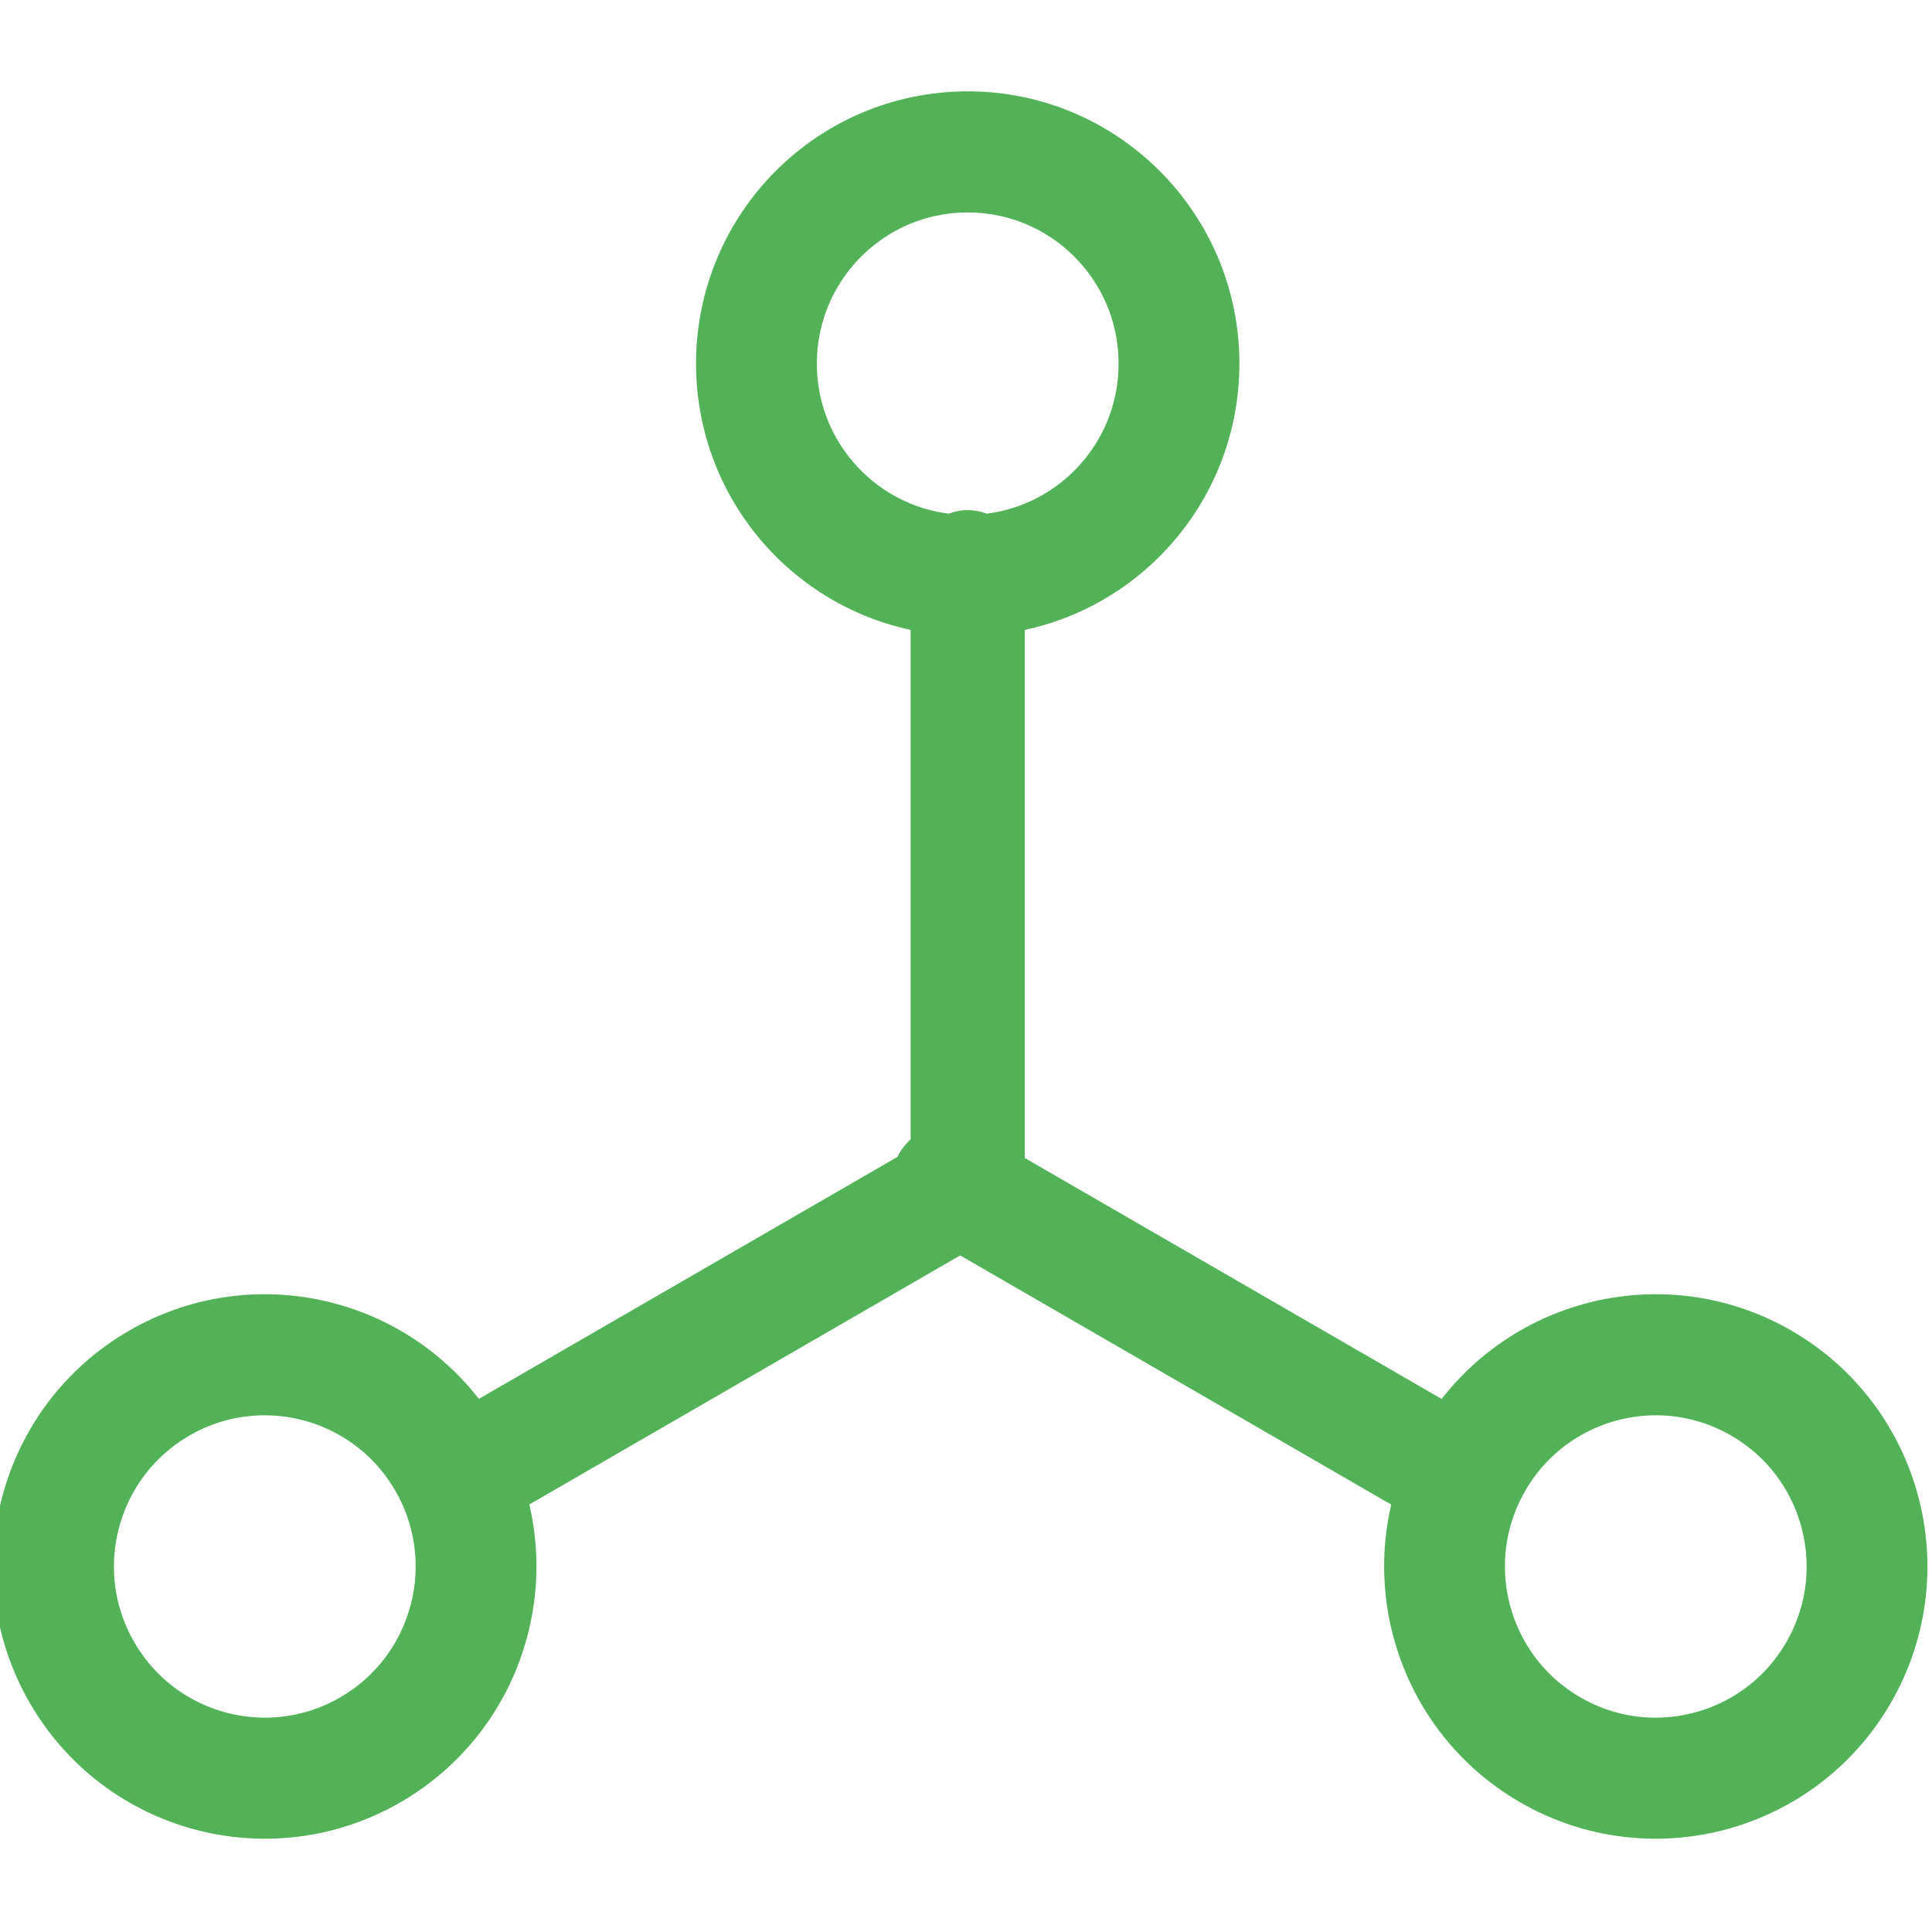
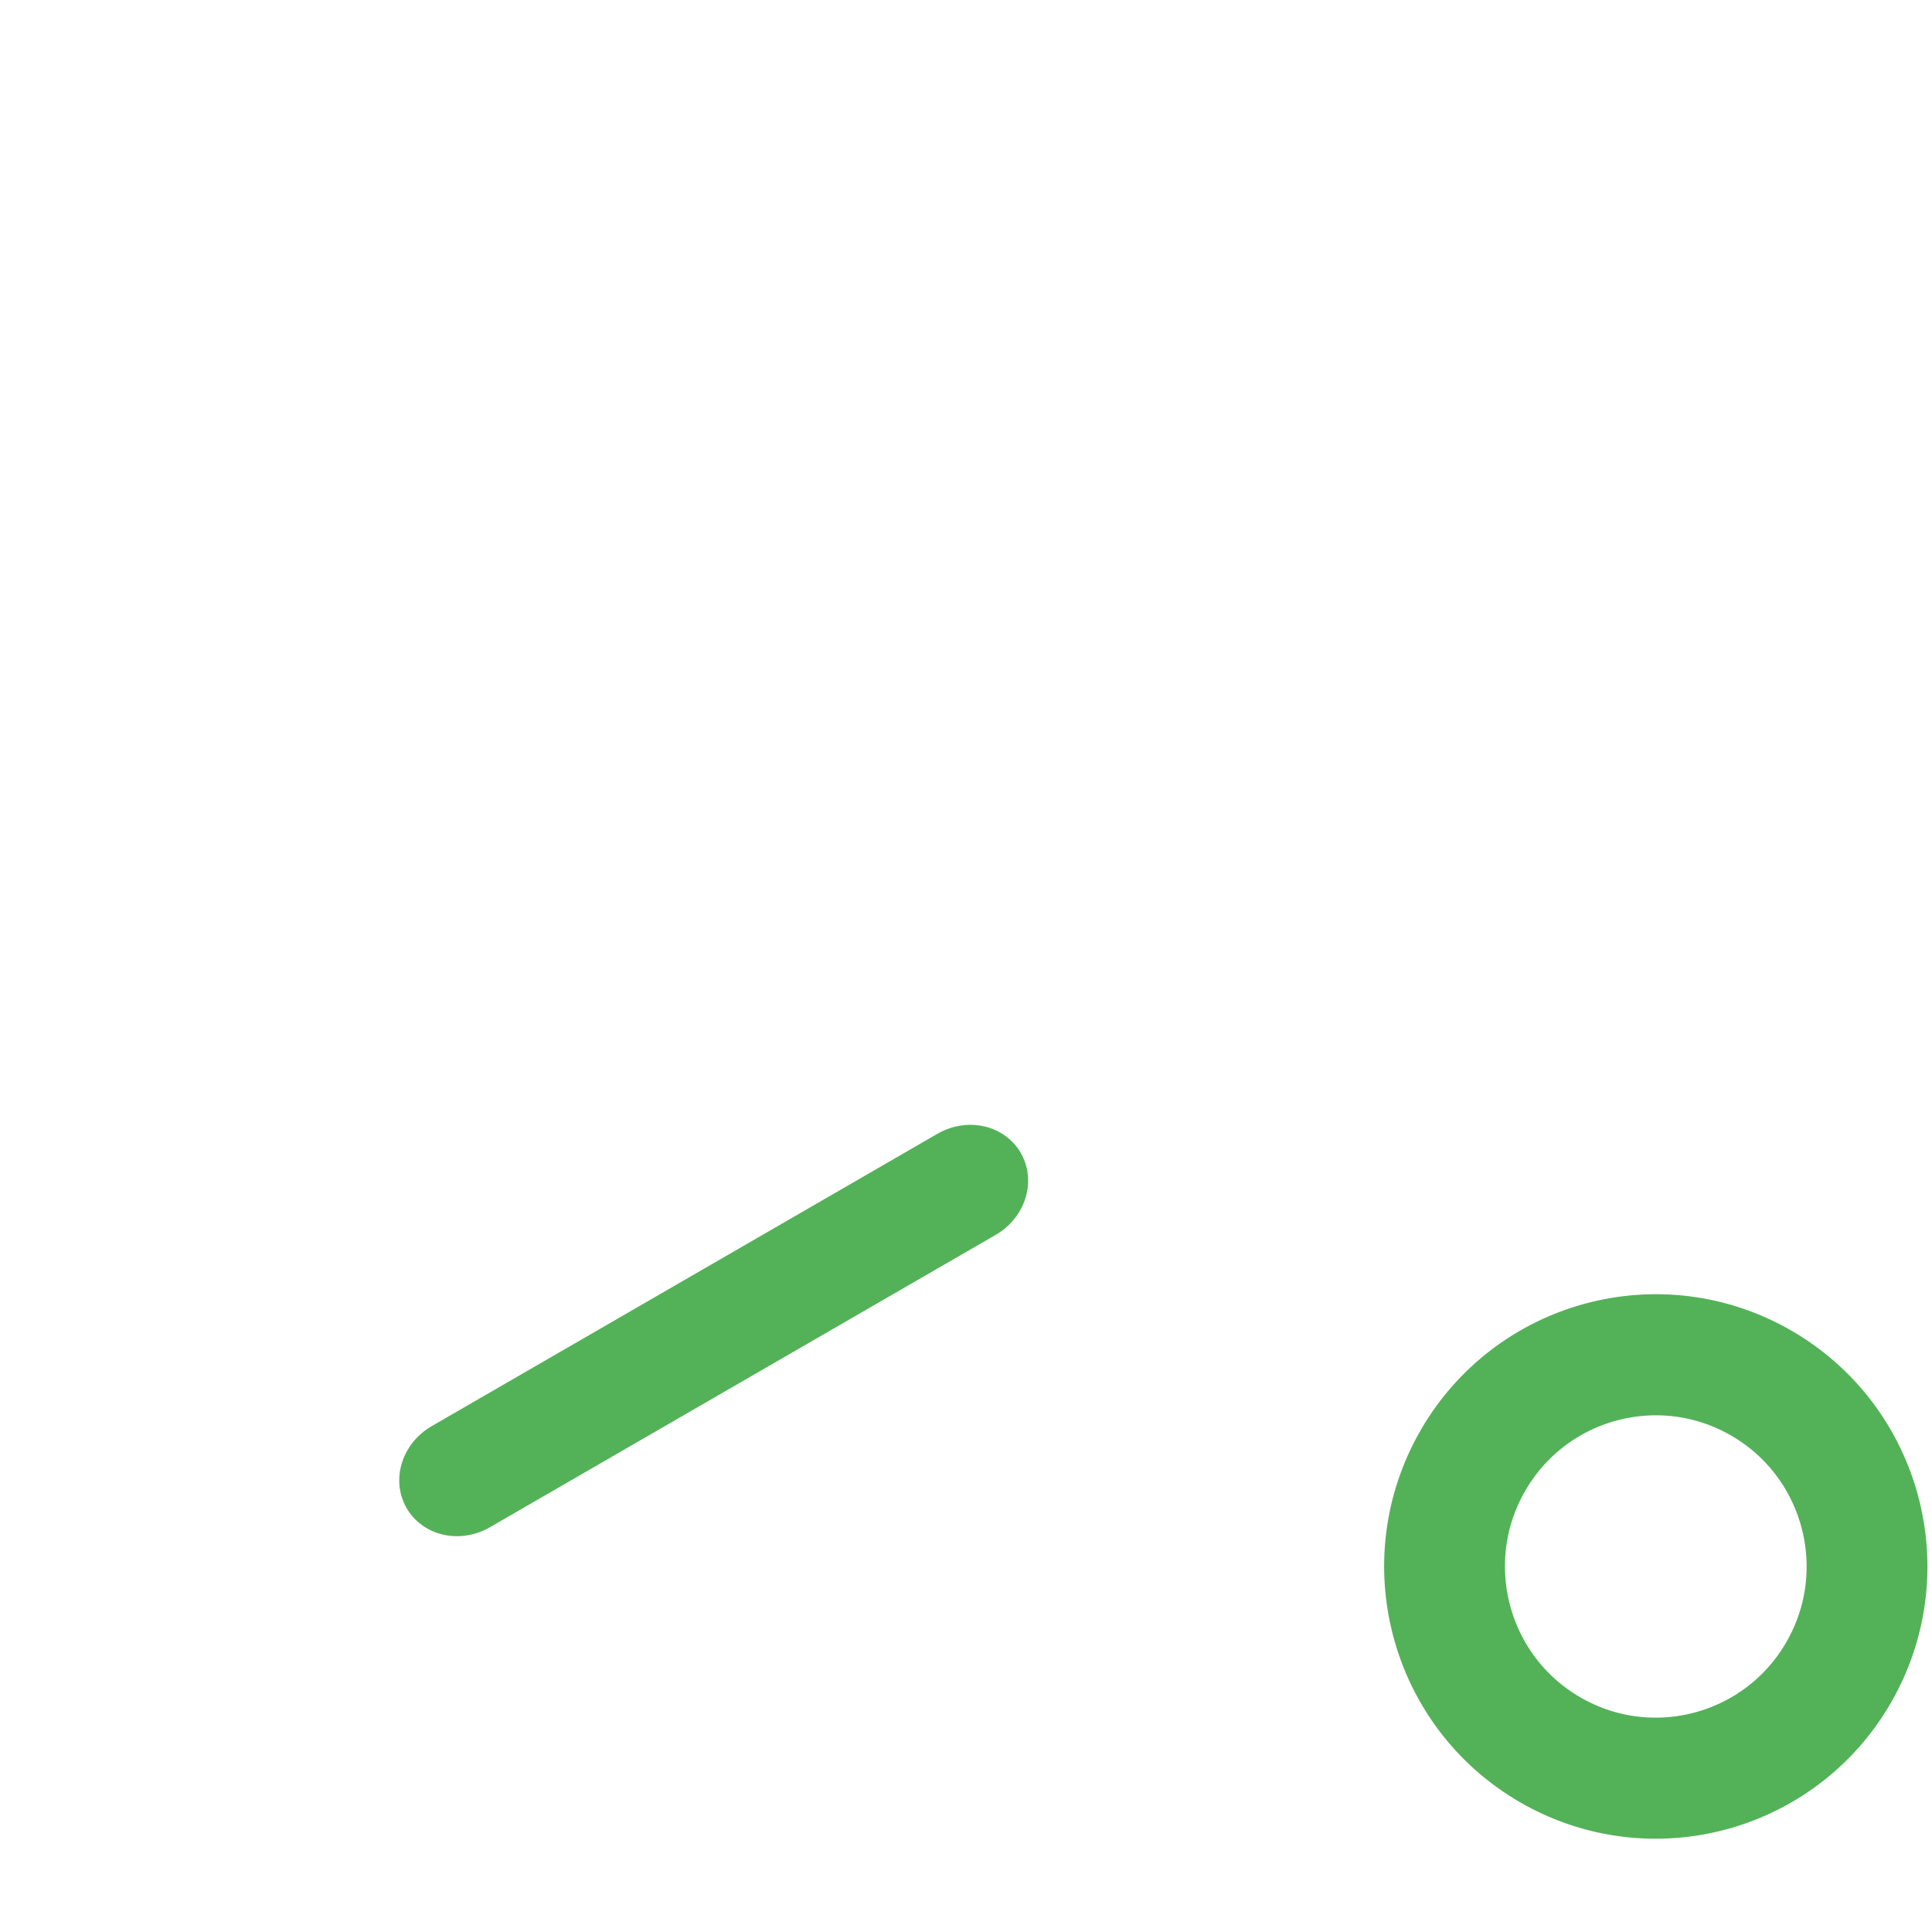
<svg xmlns="http://www.w3.org/2000/svg" xmlns:ns1="http://www.serif.com/" preserveAspectRatio="xMidYMid slice" width="66px" height="66px" viewBox="0 0 32 32" version="1.1" xml:space="preserve" style="fill-rule:evenodd;clip-rule:evenodd;stroke-linecap:round;stroke-linejoin:round;stroke-miterlimit:1.5;">
  <g transform="matrix(1,0,0,1,-448,-256)">
    <g transform="matrix(0.477,0,0,0.167,0,0)">
      <g id="_15_Incons_Influence" ns1:id="15_Incons_Influence" transform="matrix(2.096,0,0,6,0,0)">
-         <rect x="448" y="256" width="32" height="32" style="fill:none;" />
        <g transform="matrix(1,0,0,1.111,1.125,-25)">
-           <path d="M463,270L463,261" style="fill:none;stroke:rgb(83,178,88);stroke-width:1.89px;" />
-         </g>
+           </g>
        <g transform="matrix(-0.5,0.866,-0.931,-0.537,946.764,19.098)">
-           <path d="M463,270L463,261" style="fill:none;stroke:rgb(83,178,88);stroke-width:1.93px;" />
-         </g>
+           </g>
        <g transform="matrix(0.5,0.866,0.931,-0.537,-18.764,19.098)">
          <path d="M463,270L463,261" style="fill:none;stroke:rgb(83,178,88);stroke-width:1.93px;" />
        </g>
        <g transform="matrix(1.4,0,0,1.4,-186.175,-103.2)">
-           <circle cx="464.5" cy="260.5" r="2.5" style="fill:none;stroke:rgb(83,178,88);stroke-width:1.43px;" />
-         </g>
+           </g>
        <g transform="matrix(-0.7,1.212,-1.212,-0.7,1116.4,-99.241)">
          <circle cx="464.5" cy="260.5" r="2.5" style="fill:none;stroke:rgb(83,178,88);stroke-width:1.43px;" />
        </g>
        <g transform="matrix(0.7,1.212,1.212,-0.7,-188.396,-99.241)">
-           <circle cx="464.5" cy="260.5" r="2.5" style="fill:none;stroke:rgb(83,178,88);stroke-width:1.43px;" />
-         </g>
+           </g>
      </g>
    </g>
  </g>
</svg>